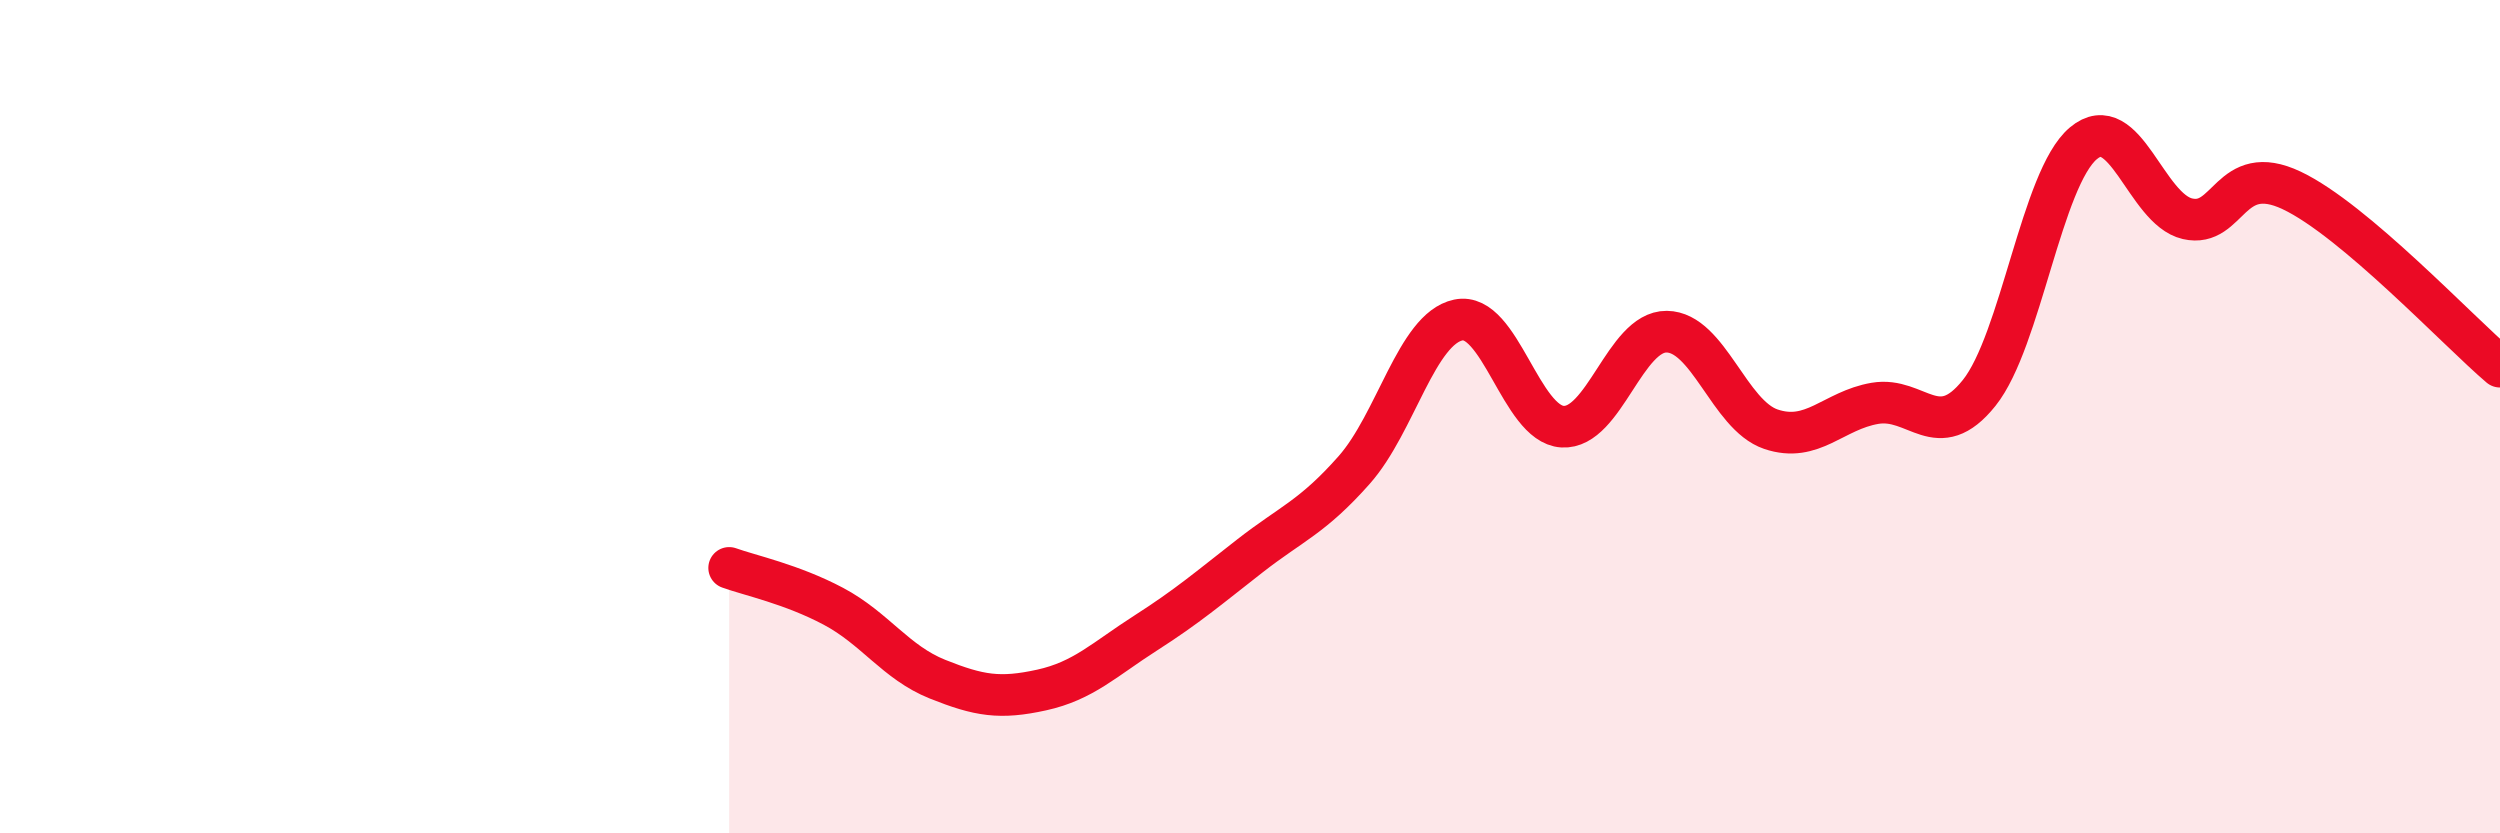
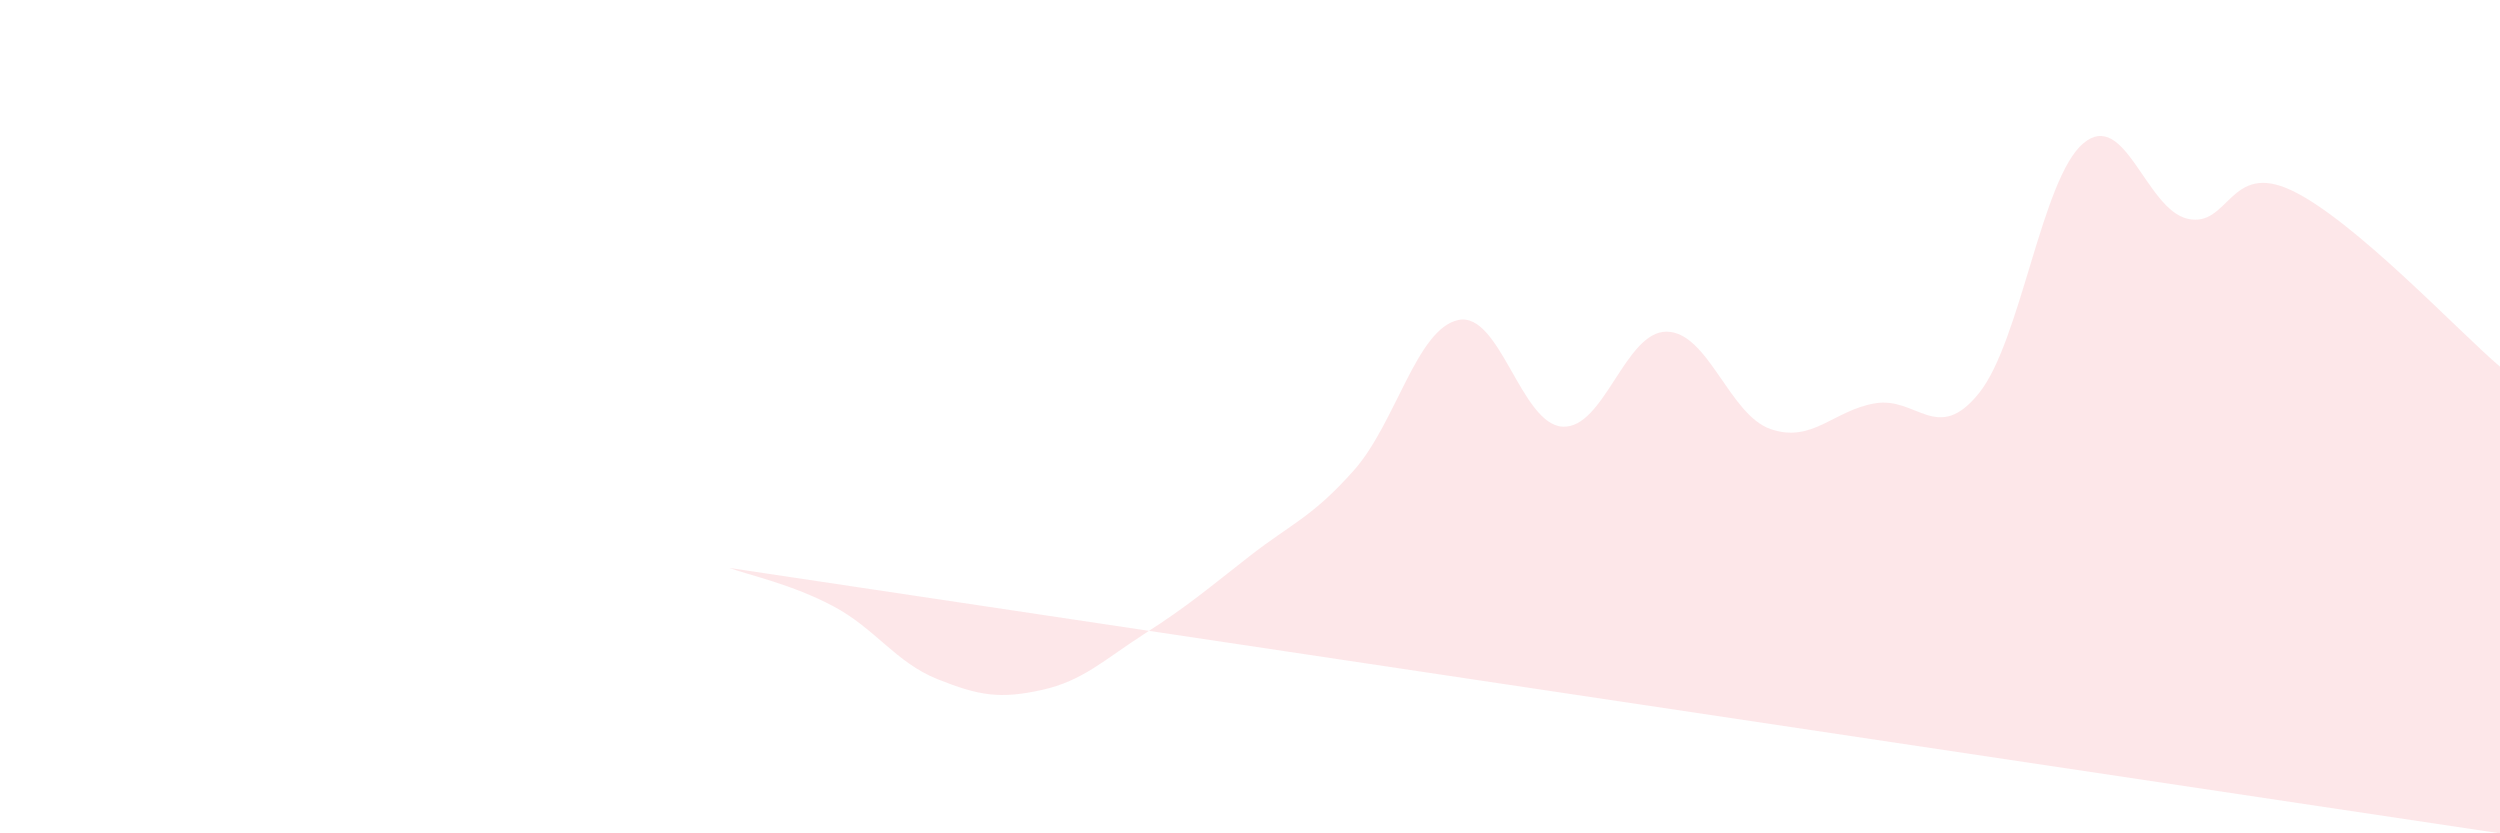
<svg xmlns="http://www.w3.org/2000/svg" width="60" height="20" viewBox="0 0 60 20">
-   <path d="M 17.5,13.63 C 18,13.81 19,14.02 20,14.55 C 21,15.08 21.5,15.9 22.5,16.3 C 23.5,16.7 24,16.78 25,16.56 C 26,16.34 26.5,15.83 27.5,15.19 C 28.5,14.55 29,14.12 30,13.34 C 31,12.56 31.5,12.41 32.5,11.28 C 33.5,10.15 34,7.89 35,7.68 C 36,7.47 36.5,10.18 37.5,10.24 C 38.5,10.3 39,7.95 40,7.96 C 41,7.97 41.5,9.96 42.5,10.3 C 43.5,10.64 44,9.85 45,9.68 C 46,9.51 46.5,10.68 47.5,9.43 C 48.5,8.18 49,4.28 50,3.44 C 51,2.6 51.5,5.02 52.5,5.25 C 53.5,5.48 53.5,3.86 55,4.57 C 56.5,5.28 59,7.95 60,8.8L60 20L17.5 20Z" fill="#EB0A25" opacity="0.1" stroke-linecap="round" stroke-linejoin="round" />
-   <path d="M 17.5,13.63 C 18,13.81 19,14.02 20,14.55 C 21,15.08 21.5,15.9 22.5,16.3 C 23.5,16.7 24,16.78 25,16.56 C 26,16.34 26.5,15.83 27.5,15.19 C 28.5,14.55 29,14.12 30,13.34 C 31,12.56 31.5,12.41 32.5,11.28 C 33.5,10.15 34,7.89 35,7.68 C 36,7.47 36.5,10.18 37.5,10.24 C 38.5,10.3 39,7.95 40,7.96 C 41,7.97 41.5,9.96 42.5,10.3 C 43.5,10.64 44,9.85 45,9.68 C 46,9.51 46.5,10.68 47.5,9.43 C 48.5,8.18 49,4.28 50,3.44 C 51,2.6 51.5,5.02 52.5,5.25 C 53.5,5.48 53.5,3.86 55,4.57 C 56.5,5.28 59,7.95 60,8.8" stroke="#EB0A25" stroke-width="1" fill="none" stroke-linecap="round" stroke-linejoin="round" />
+   <path d="M 17.5,13.63 C 18,13.81 19,14.02 20,14.55 C 21,15.08 21.5,15.9 22.5,16.3 C 23.5,16.7 24,16.78 25,16.56 C 26,16.34 26.5,15.83 27.5,15.19 C 28.5,14.55 29,14.12 30,13.34 C 31,12.56 31.5,12.41 32.5,11.28 C 33.5,10.15 34,7.89 35,7.68 C 36,7.47 36.5,10.18 37.5,10.24 C 38.5,10.3 39,7.95 40,7.96 C 41,7.97 41.5,9.96 42.5,10.3 C 43.5,10.64 44,9.85 45,9.68 C 46,9.51 46.5,10.68 47.5,9.43 C 48.5,8.18 49,4.28 50,3.44 C 51,2.6 51.5,5.02 52.5,5.25 C 53.5,5.48 53.5,3.86 55,4.57 C 56.5,5.28 59,7.95 60,8.8L60 20Z" fill="#EB0A25" opacity="0.1" stroke-linecap="round" stroke-linejoin="round" />
</svg>